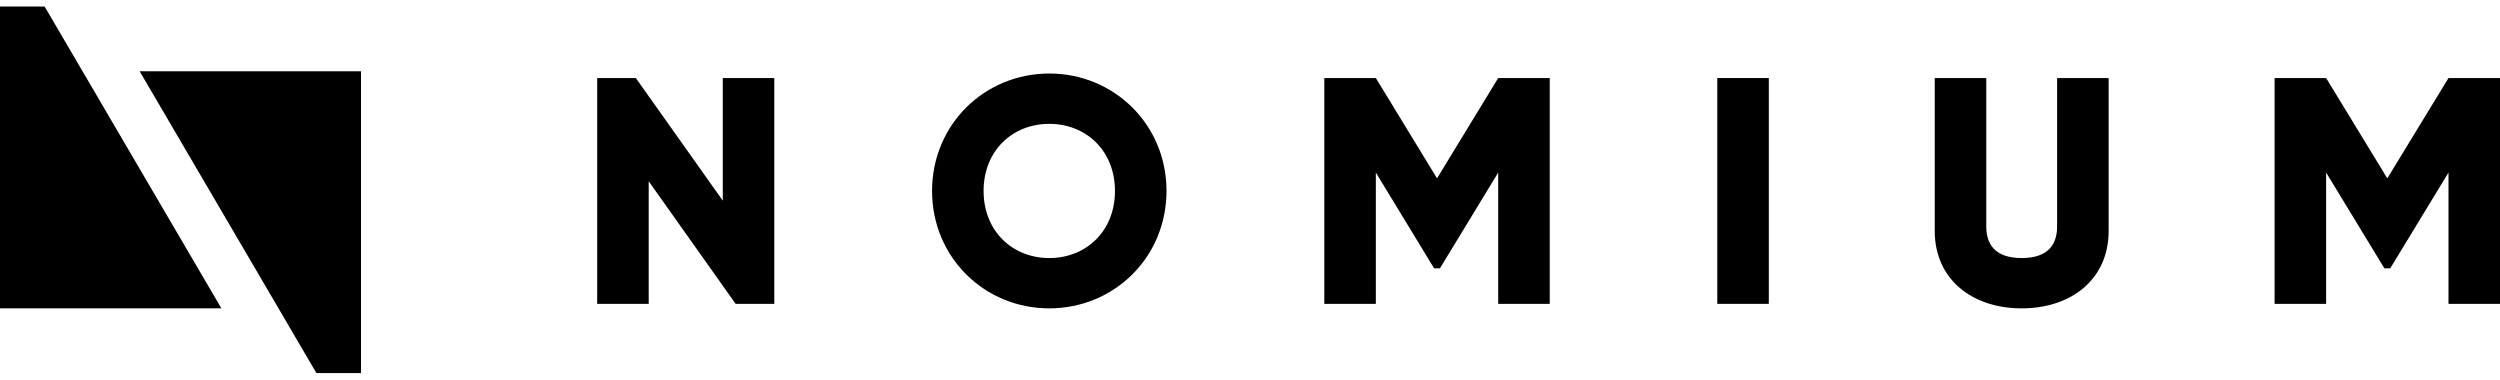
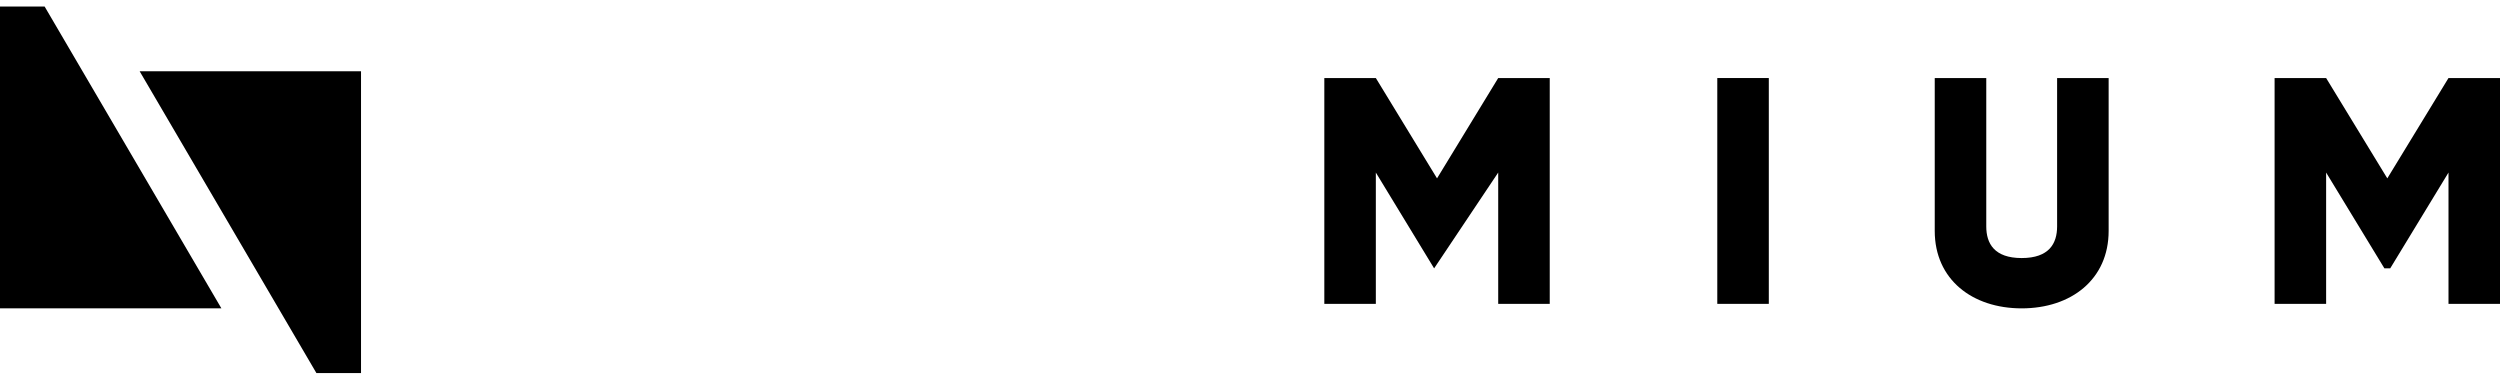
<svg xmlns="http://www.w3.org/2000/svg" width="191" height="29" viewBox="0 0 191 29" fill="none">
-   <path d="M55.22 5.962V15.328L48.577 5.962H45.625V23.215H49.561V13.849L56.204 23.215H59.156V5.962H55.22Z" fill="black" />
-   <path d="M80.165 23.559C85.11 23.559 89.121 19.665 89.121 14.588C89.121 9.511 85.11 5.617 80.165 5.617C75.22 5.617 71.21 9.511 71.21 14.588C71.21 19.665 75.22 23.559 80.165 23.559ZM80.165 19.715C77.36 19.715 75.146 17.669 75.146 14.588C75.146 11.507 77.36 9.462 80.165 9.462C82.97 9.462 85.184 11.507 85.184 14.588C85.184 17.669 82.97 19.715 80.165 19.715Z" fill="black" />
-   <path d="M118.4 5.962H114.463L109.789 13.627L105.114 5.962H101.178V23.215H105.114V13.183L109.567 20.503H110.01L114.463 13.183V23.215H118.4V5.962Z" fill="black" />
+   <path d="M118.4 5.962H114.463L109.789 13.627L105.114 5.962H101.178V23.215H105.114V13.183L109.567 20.503L114.463 13.183V23.215H118.4V5.962Z" fill="black" />
  <path d="M131.201 5.962V23.215H135.137V5.962H131.201Z" fill="black" />
  <path d="M154.457 23.559C158.246 23.559 161.1 21.341 161.1 17.644V5.962H157.163V17.299C157.163 18.606 156.548 19.715 154.457 19.715C152.366 19.715 151.751 18.606 151.751 17.299V5.962H147.814V17.644C147.814 21.341 150.668 23.559 154.457 23.559Z" fill="black" />
  <path d="M191.001 5.962H187.065L182.39 13.627L177.716 5.962H173.779V23.215H177.716V13.183L182.169 20.503H182.612L187.065 13.183V23.215H191.001V5.962Z" fill="black" />
  <path fill-rule="evenodd" clip-rule="evenodd" d="M0 23.557L16.914 23.557L3.41 0.5L2.0171e-06 0.5L0 23.557ZM27.582 5.443H10.668L24.172 28.5H27.582V5.443Z" fill="black" />
</svg>